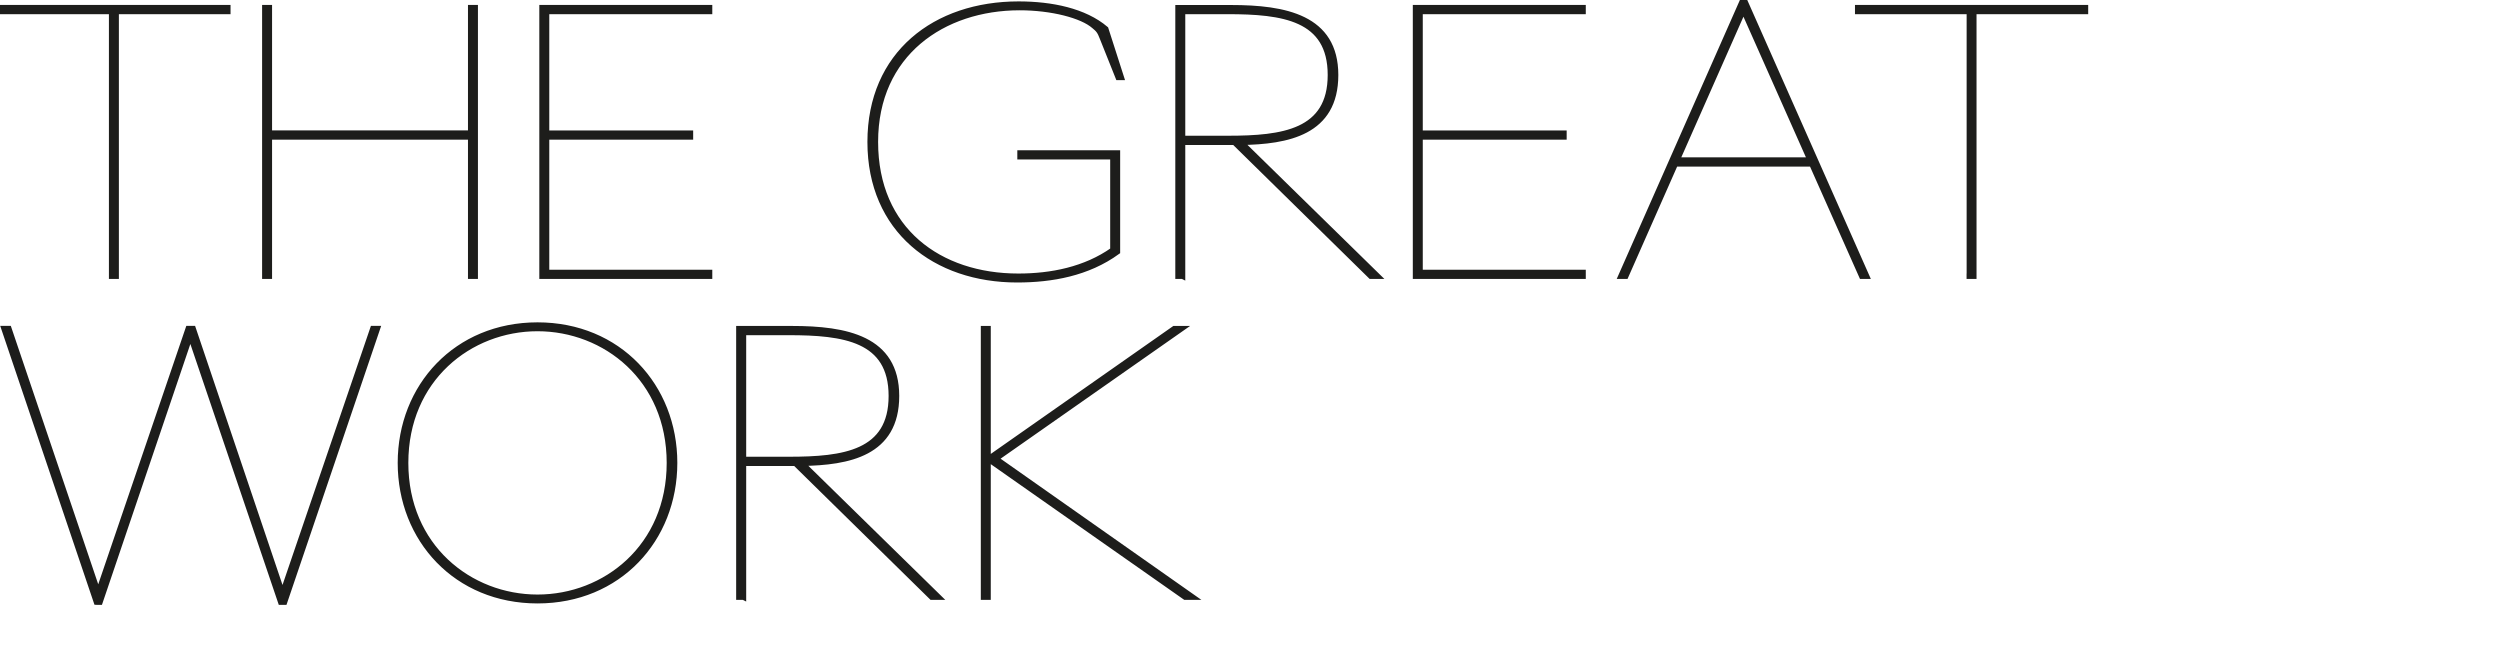
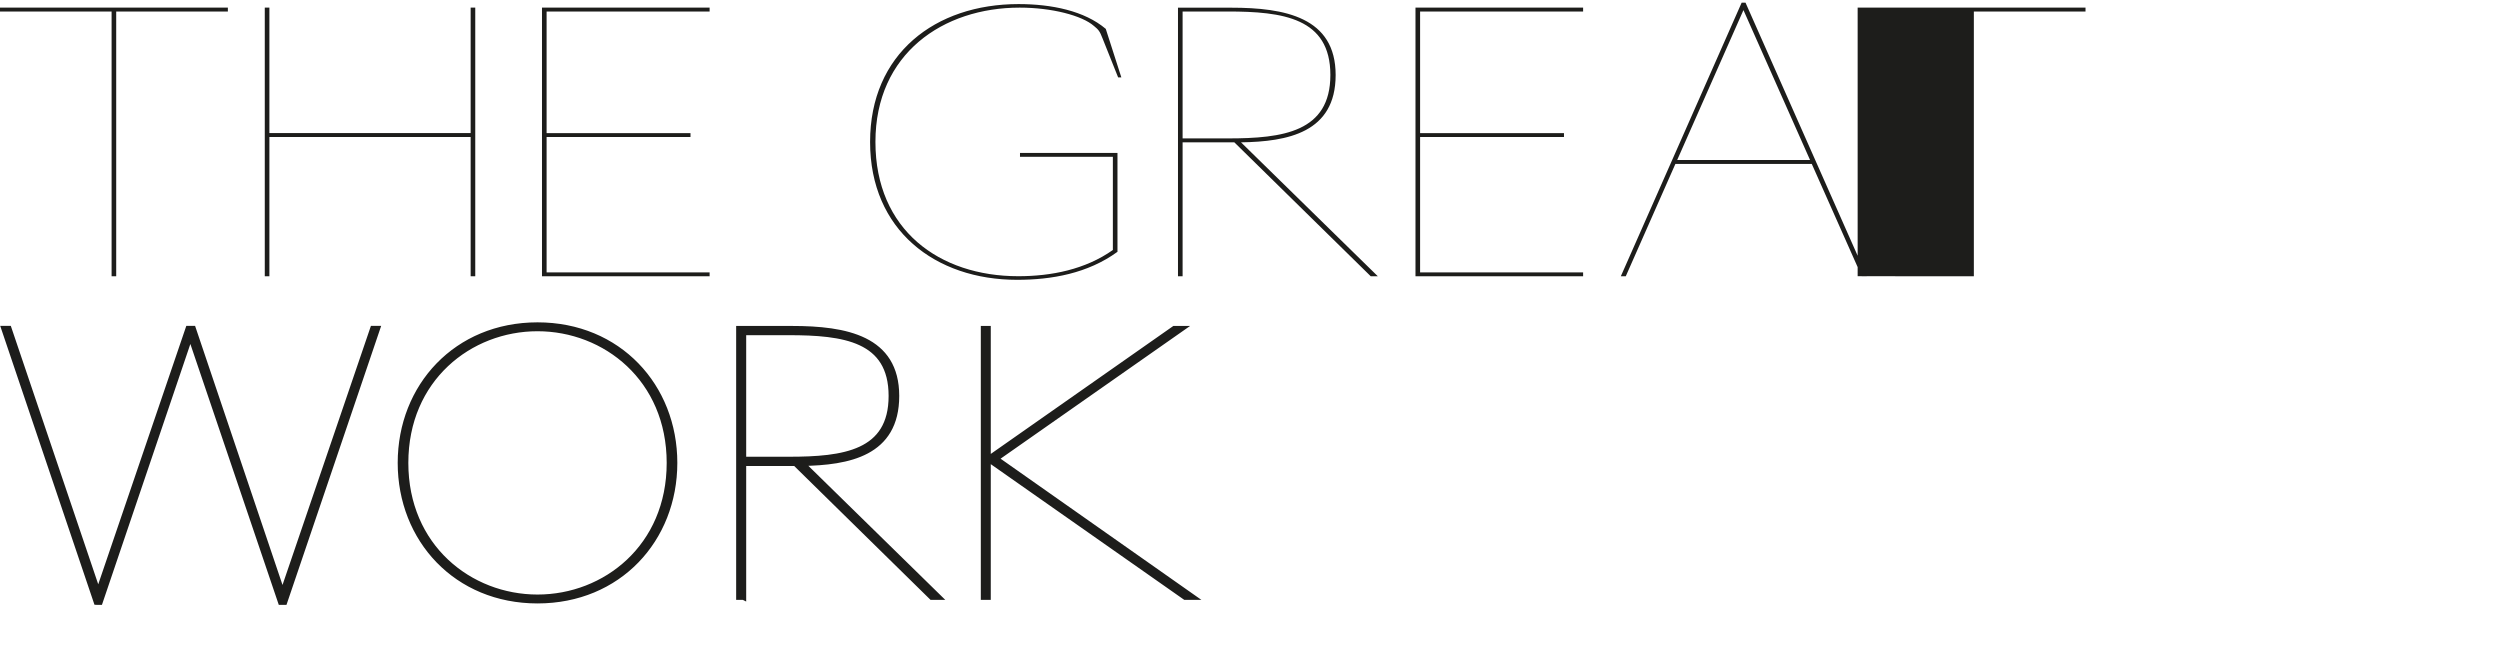
<svg xmlns="http://www.w3.org/2000/svg" id="Ebene_1" data-name="Ebene 1" viewBox="0 0 373.9 96.83">
  <defs>
    <style>
      .cls-1 {
        fill: none;
        stroke: #1d1d1b;
        stroke-miterlimit: 6.92;
        stroke-width: .8px;
      }

      .cls-2 {
        fill: #1d1d1b;
      }
    </style>
  </defs>
-   <path class="cls-2" d="M147.78,68.65l29.47,20.67h1.17l-29.47-20.72,27.77-19.45h-1.11l-27.82,19.5h-.01ZM147.09,89.32h.69v-40.17h-.69v40.17ZM111.2,68.7v-18.97h6.73c8.27,0,15.37.95,15.37,9.49s-7.1,9.49-15.32,9.49h-6.78ZM111.2,89.32v-20.03h7.74l20.4,20.03h1.06l-20.46-20.03c6.94-.11,14.15-1.43,14.15-10.07s-7.58-10.07-15.64-10.07h-7.95v40.17h.7ZM80.39,89.32c-10.12,0-19.72-7.53-19.72-20.09s9.59-20.09,19.72-20.09,19.72,7.53,19.72,20.09-9.59,20.09-19.72,20.09M80.39,89.85c12.14,0,20.51-9.17,20.51-20.62s-8.37-20.62-20.51-20.62-20.51,9.17-20.51,20.62,8.37,20.62,20.51,20.62M14.43,90.06h.53l13.51-39.86,13.51,39.86h.58l13.89-40.92h-.69l-13.51,39.59-13.36-39.59h-.74l-13.46,39.49L1.33,49.14h-.74l13.83,40.92h0Z" />
  <path class="cls-1" d="M147.78,68.65l29.47,20.67h1.17l-29.47-20.72,27.77-19.45h-1.11l-27.82,19.5h-.01ZM147.09,89.32h.69v-40.17h-.69v40.17ZM111.2,68.7v-18.97h6.73c8.27,0,15.37.95,15.37,9.49s-7.1,9.49-15.32,9.49h-6.78ZM111.2,89.32v-20.03h7.74l20.4,20.03h1.06l-20.46-20.03c6.94-.11,14.15-1.43,14.15-10.07s-7.58-10.07-15.64-10.07h-7.95v40.17h.7ZM80.39,89.32c-10.12,0-19.72-7.53-19.72-20.09s9.59-20.09,19.72-20.09,19.72,7.53,19.72,20.09-9.59,20.09-19.72,20.09ZM80.39,89.85c12.14,0,20.51-9.17,20.51-20.62s-8.37-20.62-20.51-20.62-20.51,9.17-20.51,20.62,8.37,20.62,20.51,20.62ZM14.43,90.06h.53l13.51-39.86,13.51,39.86h.58l13.89-40.92h-.69l-13.51,39.59-13.36-39.59h-.74l-13.46,39.49L1.33,49.14h-.74l13.83,40.92h0Z" />
-   <path class="cls-2" d="M294.52,41.32h.69V1.72h16.7v-.58h-34.08v.58h16.7v39.59h-.01ZM250.84,23.93l9.91-22.42,9.96,22.42h-19.87,0ZM278.45,41.32h.74L261.06.4h-.58l-18.07,40.92h.74l7.42-16.8h20.4l7.47,16.8h.01ZM211.7,41.32h25.07v-.58h-24.38v-20.25h21.52v-.58h-21.52V1.72h24.38v-.58h-25.07v40.17h0ZM176.87,20.7V1.72h6.73c8.27,0,15.37.95,15.37,9.49s-7.1,9.49-15.32,9.49h-6.78,0ZM176.87,41.32v-20.03h7.74l20.4,20.03h1.06l-20.46-20.03c6.94-.11,14.15-1.43,14.15-10.07s-7.58-10.07-15.63-10.07h-7.95v40.17h.69ZM152.13,41.85c5.14,0,10.55-.95,15-4.19v-14.79h-14.58v.58h13.89v13.94c-4.13,2.92-9.22,3.92-14.15,3.92-11.77,0-21.36-6.89-21.36-20.09S141.05,1.14,152.5,1.14c4.77,0,9.33,1.17,11.13,2.76.64.53.85.74,1.27,1.85l2.33,5.83h.48l-2.33-7.26c-3.18-2.7-8.11-3.71-13.04-3.71-12.46,0-22.21,7.42-22.21,20.62s9.75,20.62,21.99,20.62M81.06,41.32h25.07v-.58h-24.38v-20.25h21.52v-.58h-21.52V1.72h24.38v-.58h-25.07v40.17h0ZM39.6,41.32h.69v-20.83h30.1v20.83h.69V1.14h-.69v18.76h-30.1V1.14h-.69v40.17h0ZM16.69,41.32h.69V1.72h16.7v-.58H0v.58h16.69v39.59h0Z" />
-   <path class="cls-1" d="M294.52,41.32h.69V1.72h16.7v-.58h-34.08v.58h16.7v39.59h-.01ZM250.84,23.93l9.91-22.42,9.96,22.42h-19.87,0ZM278.45,41.32h.74L261.06.4h-.58l-18.07,40.92h.74l7.42-16.8h20.4l7.47,16.8h.01ZM211.7,41.32h25.07v-.58h-24.38v-20.25h21.52v-.58h-21.52V1.72h24.38v-.58h-25.07v40.17h0ZM176.87,20.7V1.72h6.73c8.27,0,15.37.95,15.37,9.49s-7.1,9.49-15.32,9.49h-6.78,0ZM176.87,41.32v-20.03h7.74l20.4,20.03h1.06l-20.46-20.03c6.94-.11,14.15-1.43,14.15-10.07s-7.58-10.07-15.63-10.07h-7.95v40.17h.69ZM152.13,41.85c5.14,0,10.55-.95,15-4.19v-14.79h-14.58v.58h13.89v13.94c-4.13,2.92-9.22,3.92-14.15,3.92-11.77,0-21.36-6.89-21.36-20.09S141.05,1.14,152.5,1.14c4.77,0,9.33,1.17,11.13,2.76.64.53.85.74,1.27,1.85l2.33,5.83h.48l-2.33-7.26c-3.18-2.7-8.11-3.71-13.04-3.71-12.46,0-22.21,7.42-22.21,20.62s9.75,20.62,21.99,20.62h0ZM81.06,41.32h25.07v-.58h-24.38v-20.25h21.52v-.58h-21.52V1.72h24.38v-.58h-25.07v40.17h0ZM39.6,41.32h.69v-20.83h30.1v20.83h.69V1.14h-.69v18.76h-30.1V1.14h-.69v40.17h0ZM16.69,41.32h.69V1.72h16.7v-.58H0v.58h16.69v39.59h0Z" />
+   <path class="cls-2" d="M294.52,41.32h.69V1.72h16.7v-.58h-34.08v.58v39.59h-.01ZM250.84,23.93l9.91-22.42,9.96,22.42h-19.87,0ZM278.45,41.32h.74L261.06.4h-.58l-18.07,40.92h.74l7.42-16.8h20.4l7.47,16.8h.01ZM211.7,41.32h25.07v-.58h-24.38v-20.25h21.52v-.58h-21.52V1.72h24.38v-.58h-25.07v40.17h0ZM176.87,20.7V1.72h6.73c8.27,0,15.37.95,15.37,9.49s-7.1,9.49-15.32,9.49h-6.78,0ZM176.87,41.32v-20.03h7.74l20.4,20.03h1.06l-20.46-20.03c6.94-.11,14.15-1.43,14.15-10.07s-7.58-10.07-15.63-10.07h-7.95v40.17h.69ZM152.13,41.85c5.14,0,10.55-.95,15-4.19v-14.79h-14.58v.58h13.89v13.94c-4.13,2.92-9.22,3.92-14.15,3.92-11.77,0-21.36-6.89-21.36-20.09S141.05,1.14,152.5,1.14c4.77,0,9.33,1.17,11.13,2.76.64.53.85.74,1.27,1.85l2.33,5.83h.48l-2.33-7.26c-3.18-2.7-8.11-3.71-13.04-3.71-12.46,0-22.21,7.42-22.21,20.62s9.75,20.62,21.99,20.62M81.06,41.32h25.07v-.58h-24.38v-20.25h21.52v-.58h-21.52V1.72h24.38v-.58h-25.07v40.17h0ZM39.6,41.32h.69v-20.83h30.1v20.83h.69V1.14h-.69v18.76h-30.1V1.14h-.69v40.17h0ZM16.69,41.32h.69V1.72h16.7v-.58H0v.58h16.69v39.59h0Z" />
</svg>